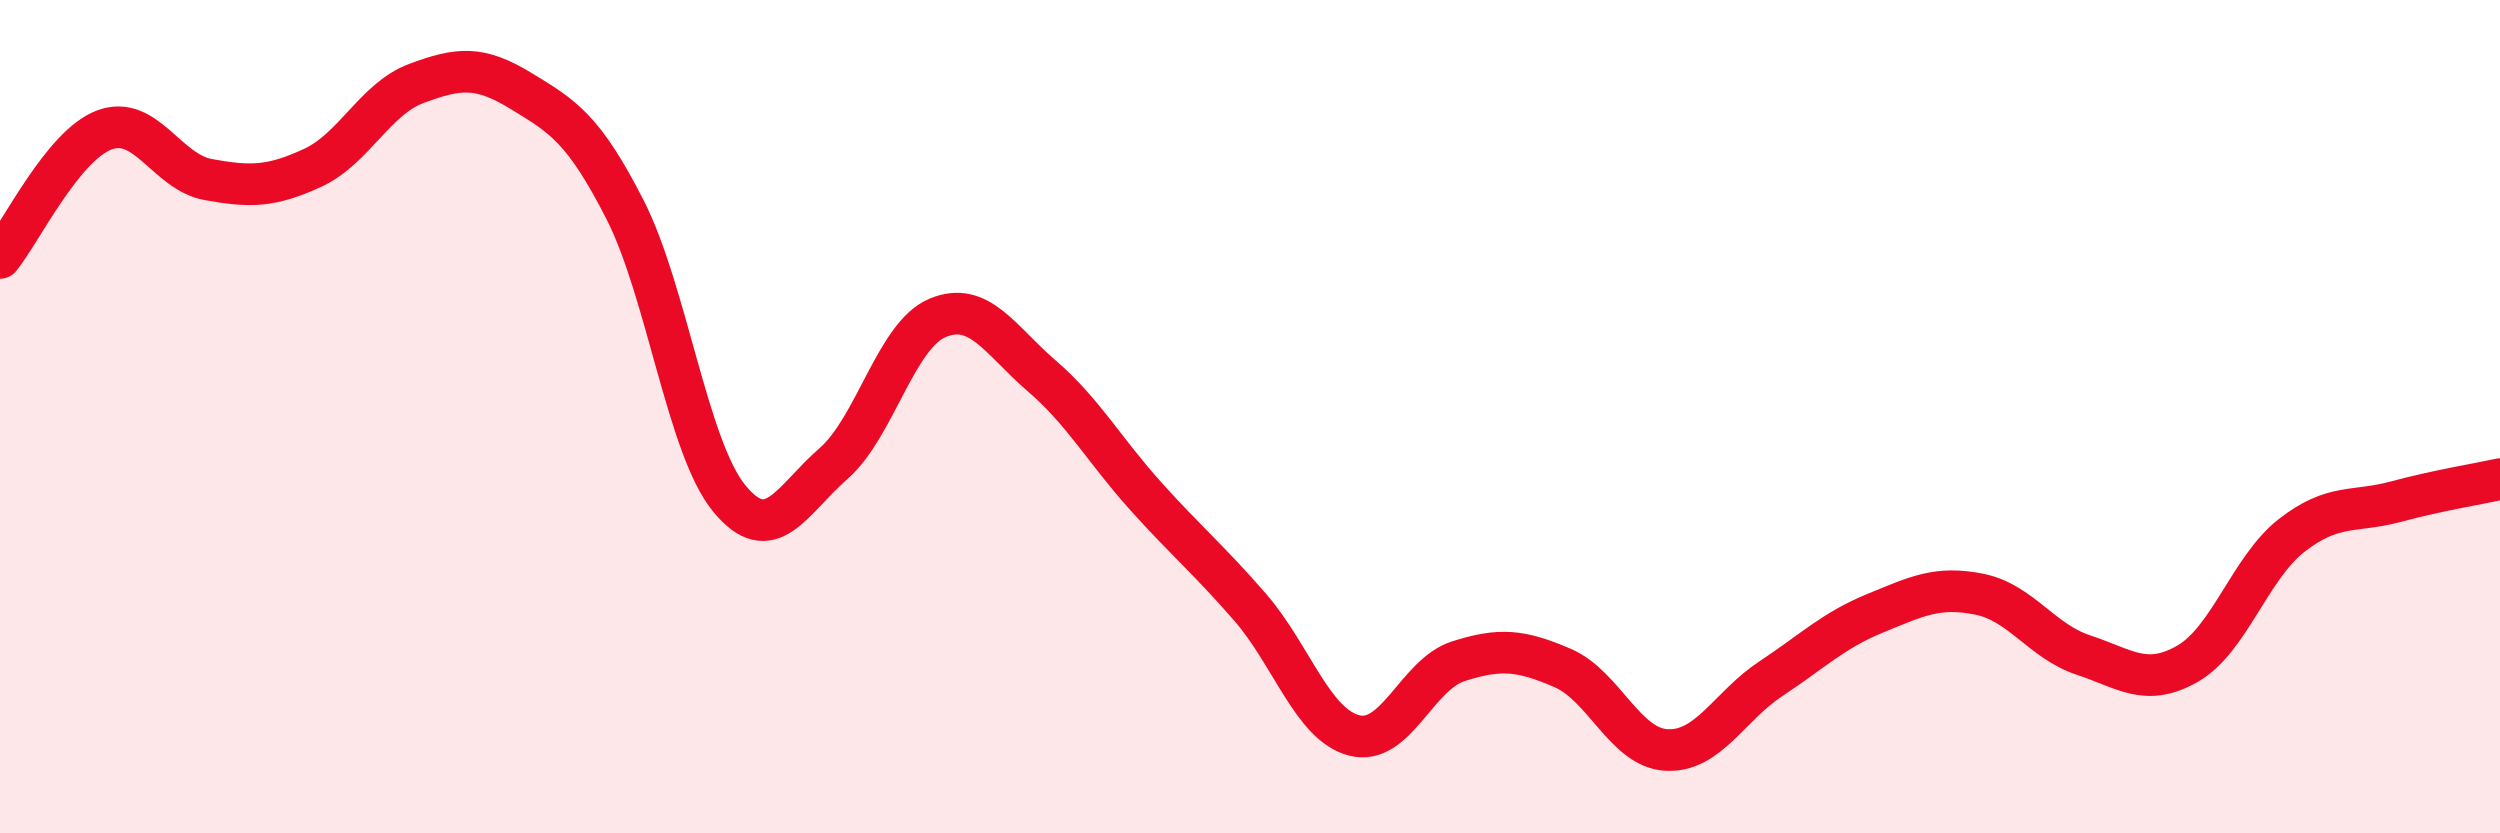
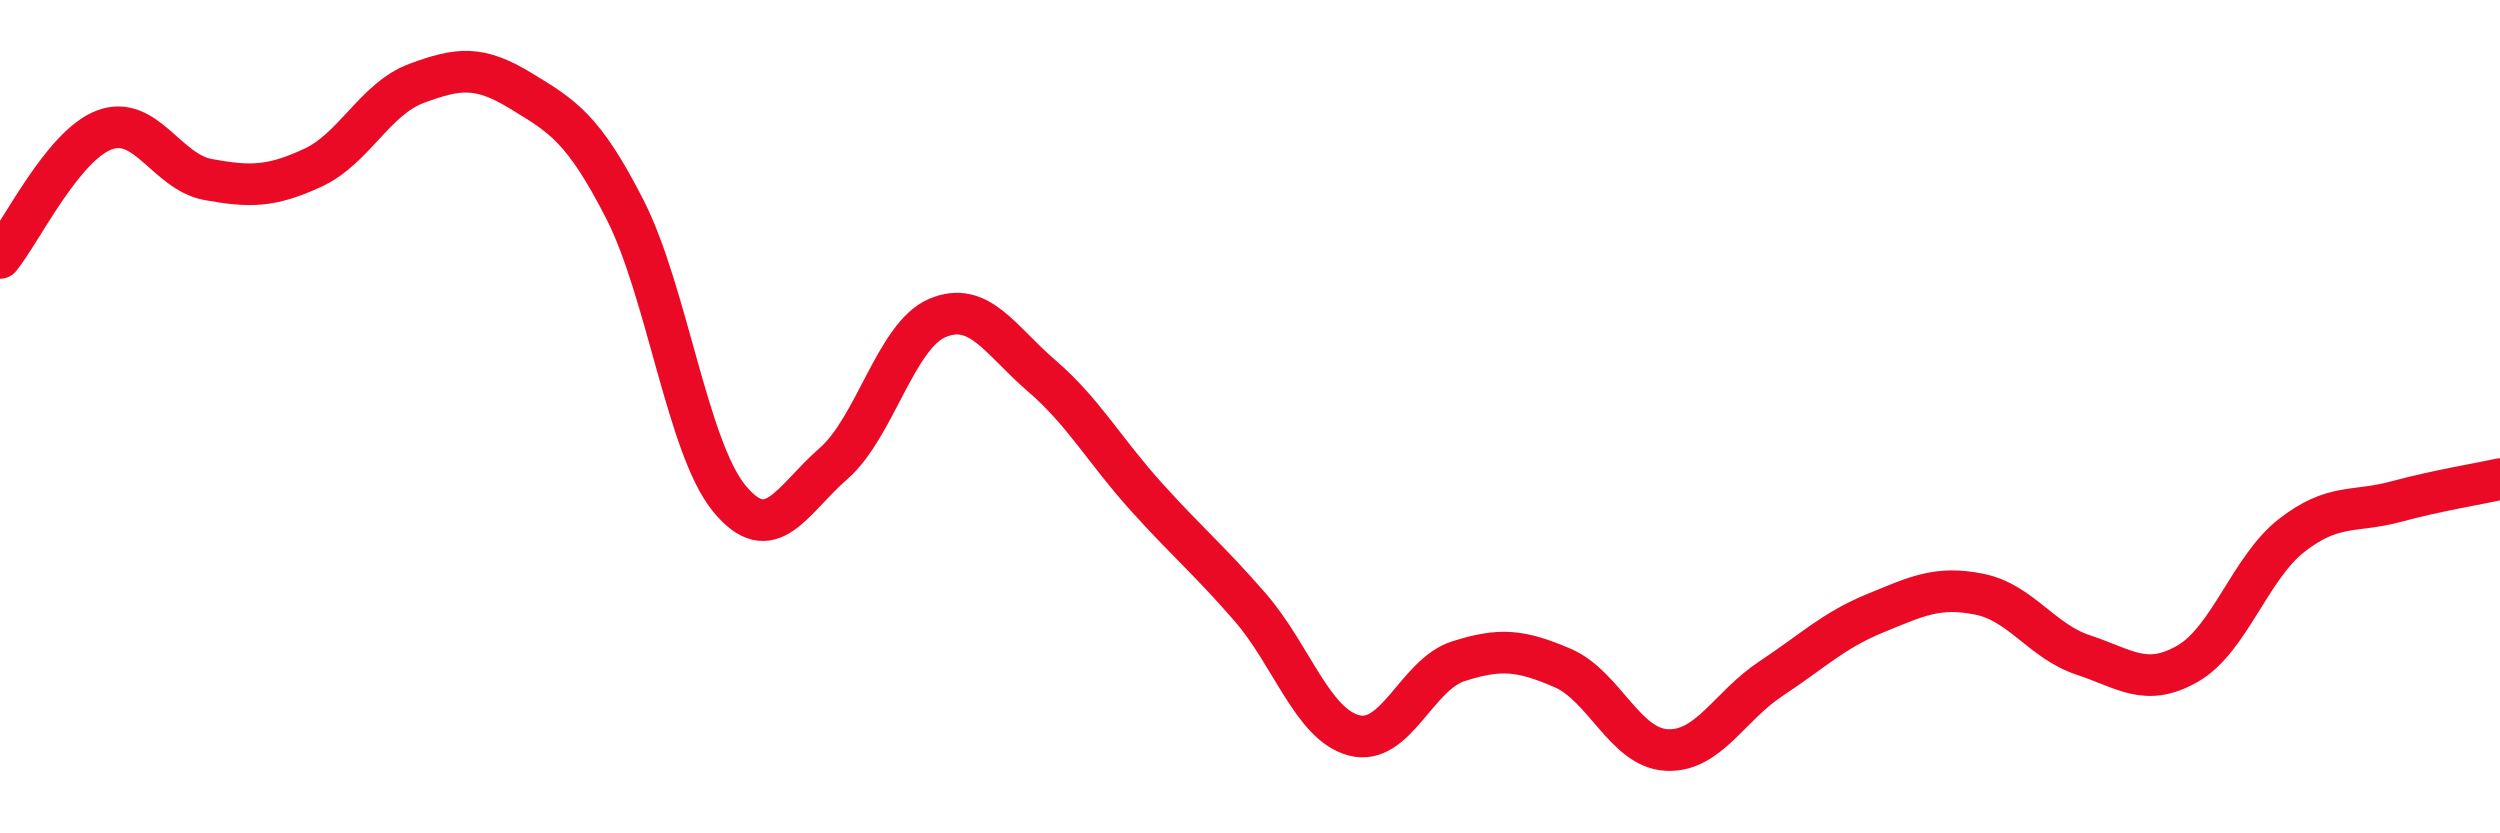
<svg xmlns="http://www.w3.org/2000/svg" width="60" height="20" viewBox="0 0 60 20">
-   <path d="M 0,6.19 C 0.5,5.58 1.5,3.5 2.5,3.12 C 3.5,2.74 4,4.13 5,4.31 C 6,4.49 6.5,4.49 7.5,4.03 C 8.5,3.57 9,2.37 10,2 C 11,1.63 11.5,1.57 12.5,2.18 C 13.5,2.79 14,3.07 15,5.03 C 16,6.99 16.5,10.74 17.5,11.96 C 18.5,13.18 19,12 20,11.13 C 21,10.26 21.5,8.05 22.5,7.63 C 23.5,7.21 24,8.16 25,9.02 C 26,9.88 26.5,10.8 27.5,11.91 C 28.5,13.02 29,13.42 30,14.57 C 31,15.72 31.5,17.39 32.5,17.65 C 33.5,17.91 34,16.19 35,15.87 C 36,15.55 36.5,15.6 37.5,16.03 C 38.5,16.46 39,17.95 40,18 C 41,18.05 41.5,16.95 42.5,16.29 C 43.5,15.63 44,15.13 45,14.72 C 46,14.31 46.5,14.06 47.5,14.26 C 48.5,14.46 49,15.39 50,15.72 C 51,16.05 51.5,16.5 52.5,15.93 C 53.5,15.36 54,13.63 55,12.85 C 56,12.07 56.5,12.31 57.5,12.04 C 58.5,11.77 59.5,11.61 60,11.5L60 20L0 20Z" fill="#EB0A25" opacity="0.1" stroke-linecap="round" stroke-linejoin="round" />
  <path d="M 0,6.19 C 0.5,5.58 1.5,3.5 2.5,3.12 C 3.5,2.74 4,4.13 5,4.31 C 6,4.49 6.5,4.49 7.5,4.03 C 8.5,3.57 9,2.37 10,2 C 11,1.63 11.5,1.57 12.5,2.18 C 13.5,2.79 14,3.07 15,5.03 C 16,6.99 16.5,10.74 17.5,11.96 C 18.5,13.18 19,12 20,11.13 C 21,10.26 21.5,8.05 22.5,7.63 C 23.5,7.21 24,8.16 25,9.02 C 26,9.88 26.5,10.8 27.5,11.91 C 28.5,13.02 29,13.42 30,14.57 C 31,15.72 31.5,17.39 32.5,17.65 C 33.5,17.91 34,16.19 35,15.87 C 36,15.55 36.5,15.6 37.5,16.03 C 38.5,16.46 39,17.95 40,18 C 41,18.05 41.5,16.95 42.5,16.29 C 43.5,15.63 44,15.13 45,14.72 C 46,14.31 46.5,14.06 47.5,14.26 C 48.5,14.46 49,15.39 50,15.72 C 51,16.05 51.5,16.5 52.5,15.93 C 53.5,15.36 54,13.63 55,12.85 C 56,12.07 56.5,12.31 57.5,12.04 C 58.5,11.77 59.5,11.61 60,11.5" stroke="#EB0A25" stroke-width="1" fill="none" stroke-linecap="round" stroke-linejoin="round" />
</svg>